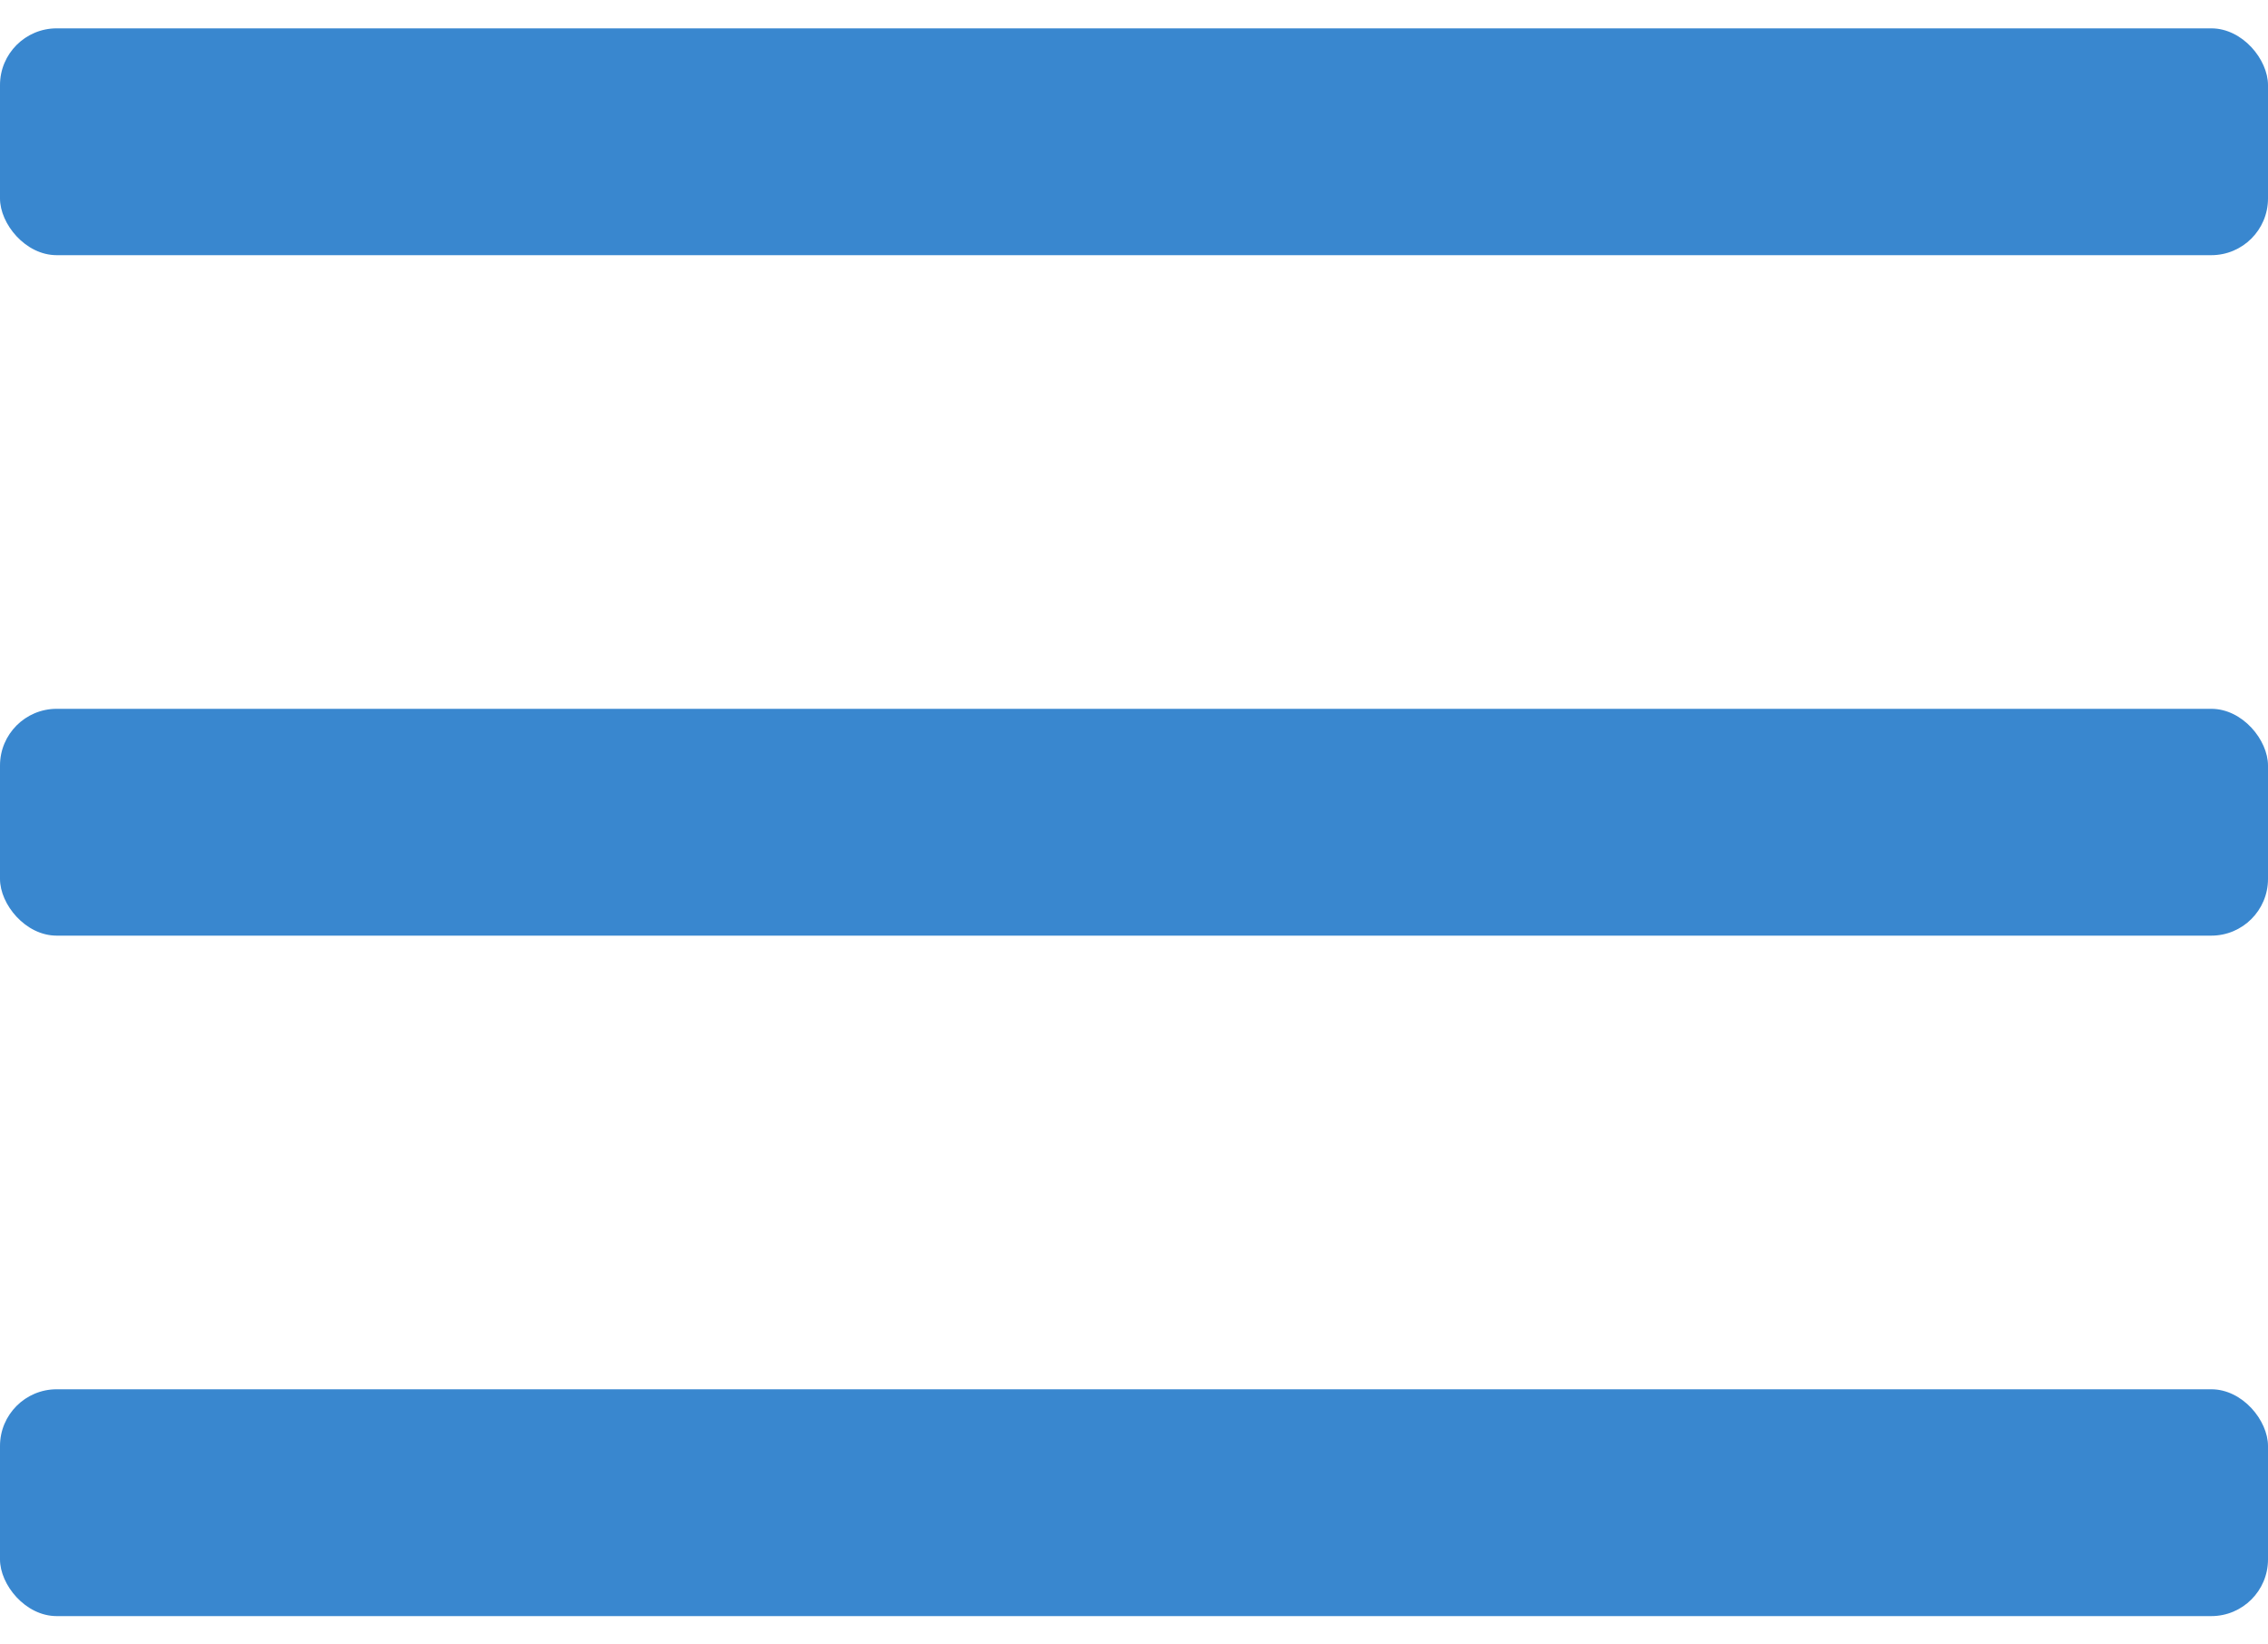
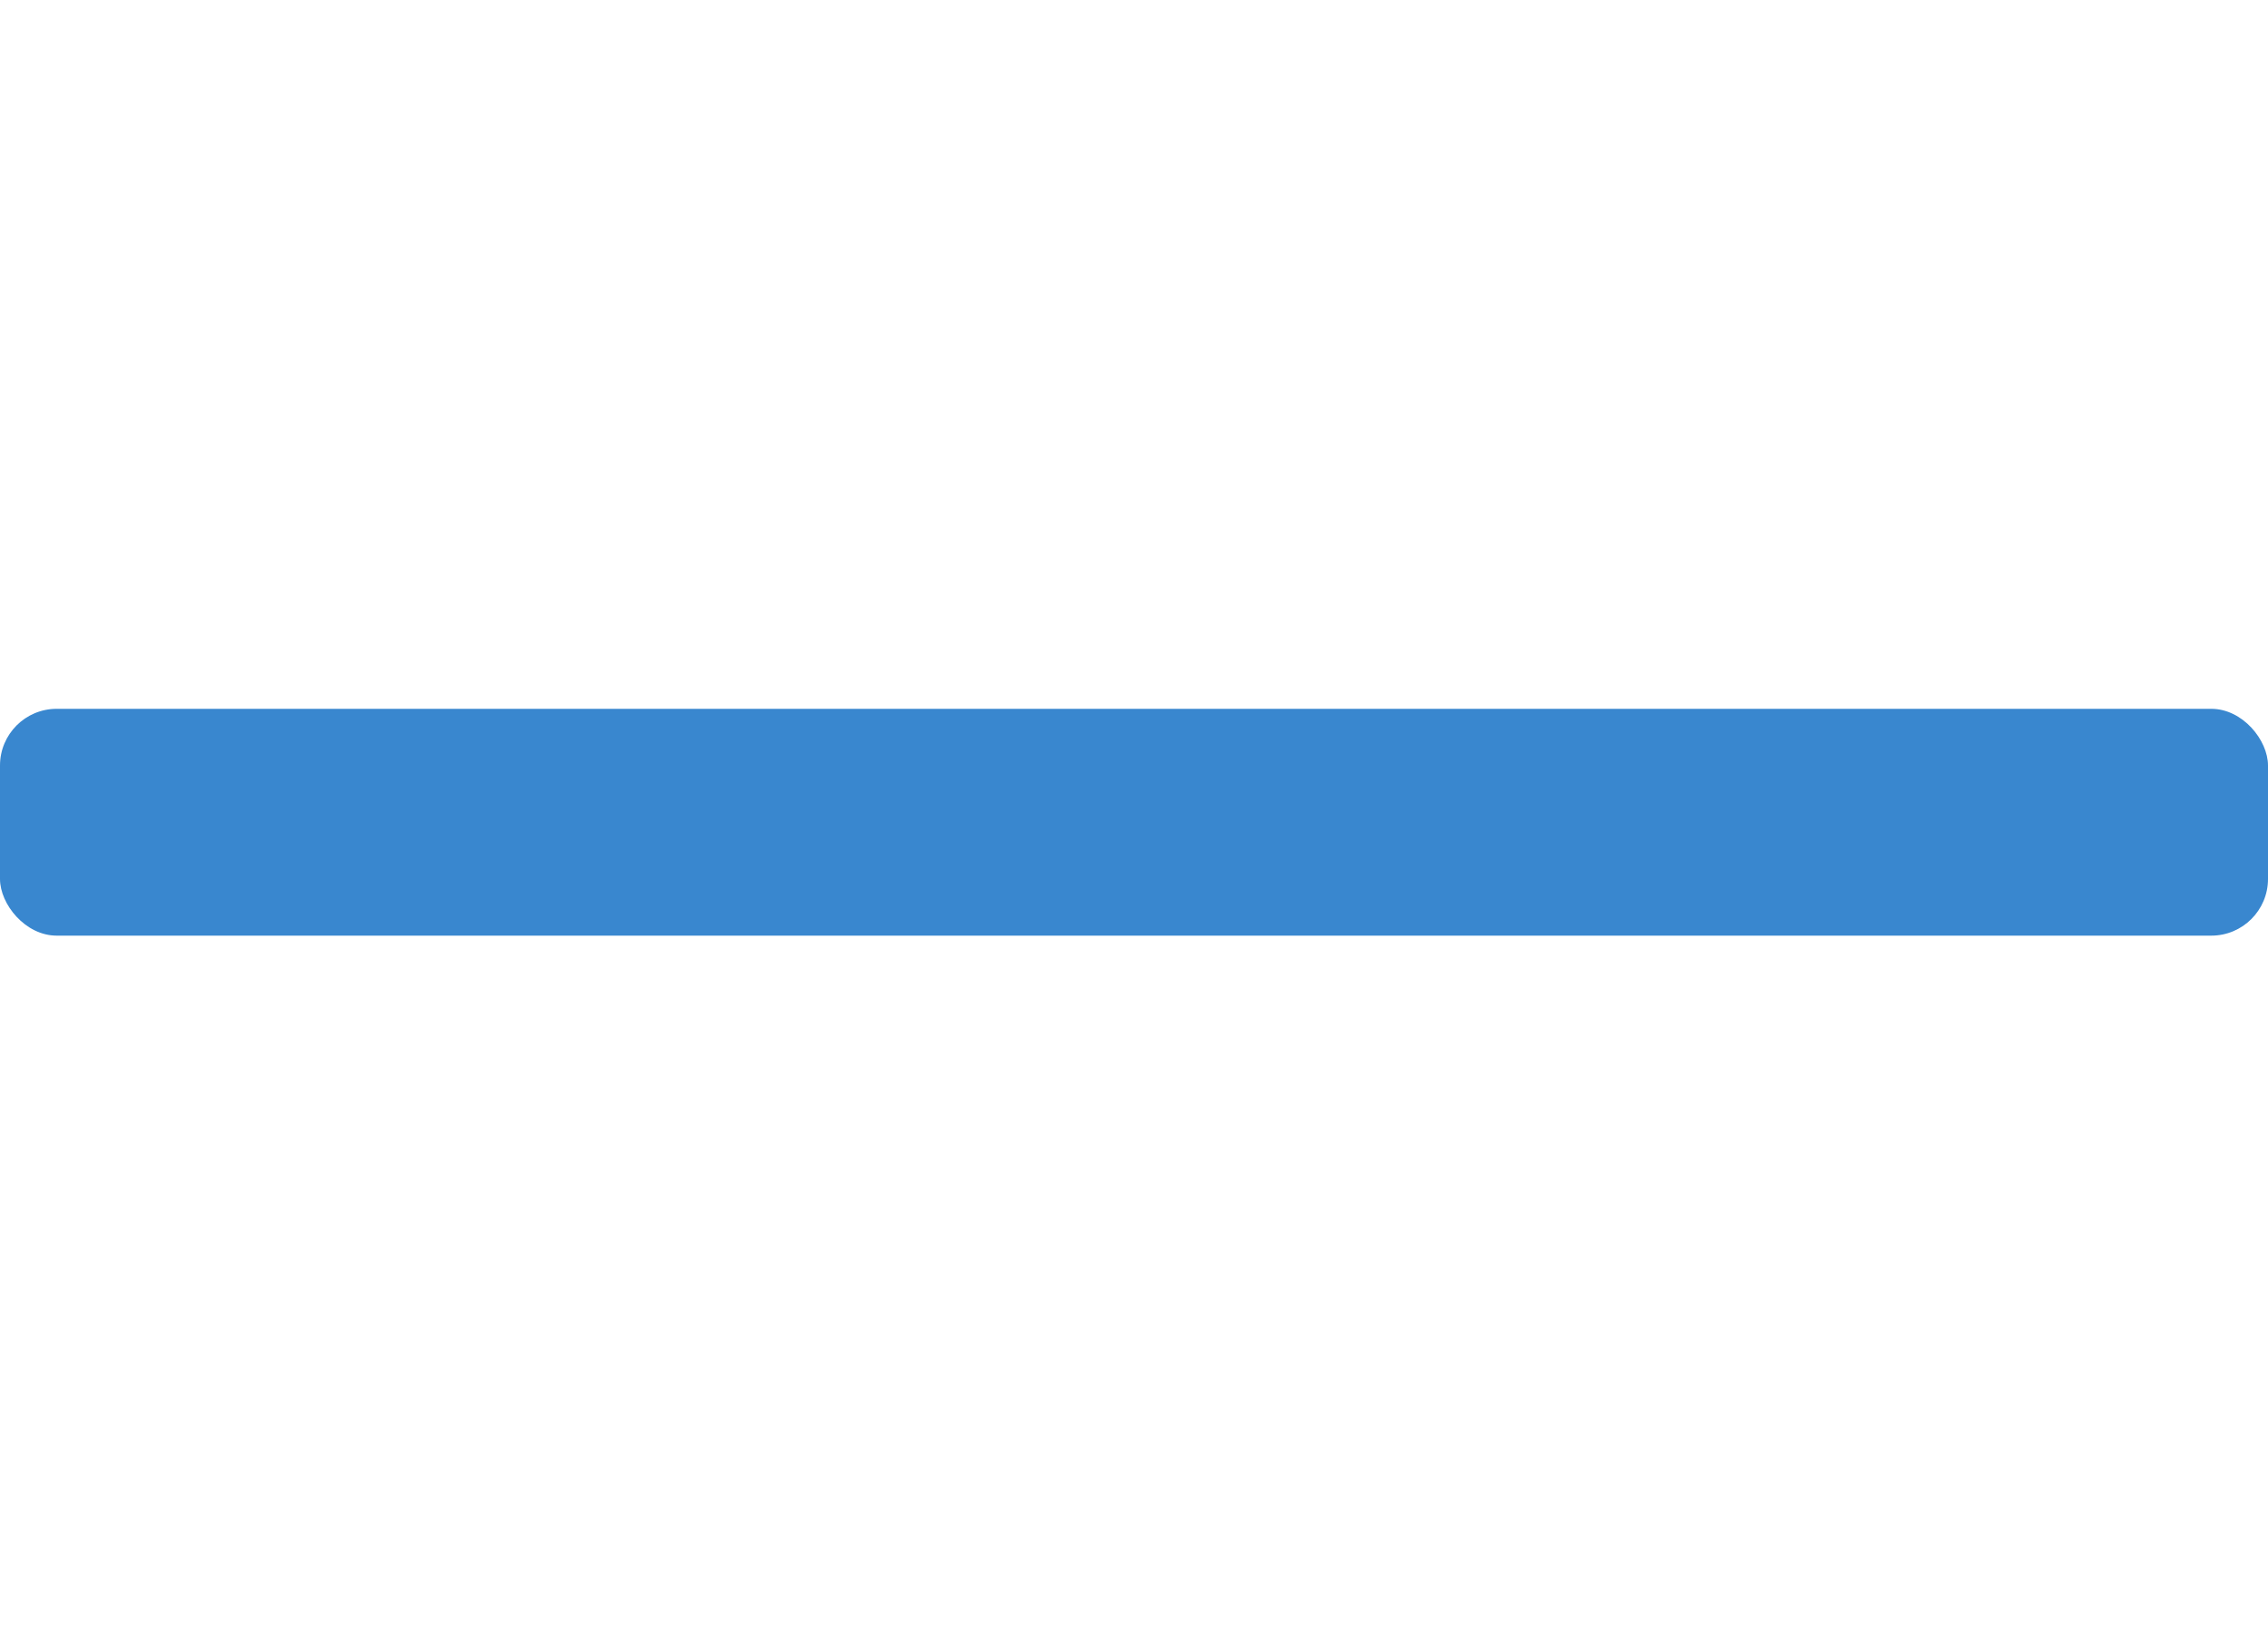
<svg xmlns="http://www.w3.org/2000/svg" width="40" height="29" viewBox="0 0 40 29" fill="none">
-   <rect y="0.5" width="40" height="4" rx="1" fill="#3987CF" />
  <rect y="12.5" width="40" height="4" rx="1" fill="#3987CF" />
-   <rect y="24.5" width="40" height="4" rx="1" fill="#3987CF" />
</svg>